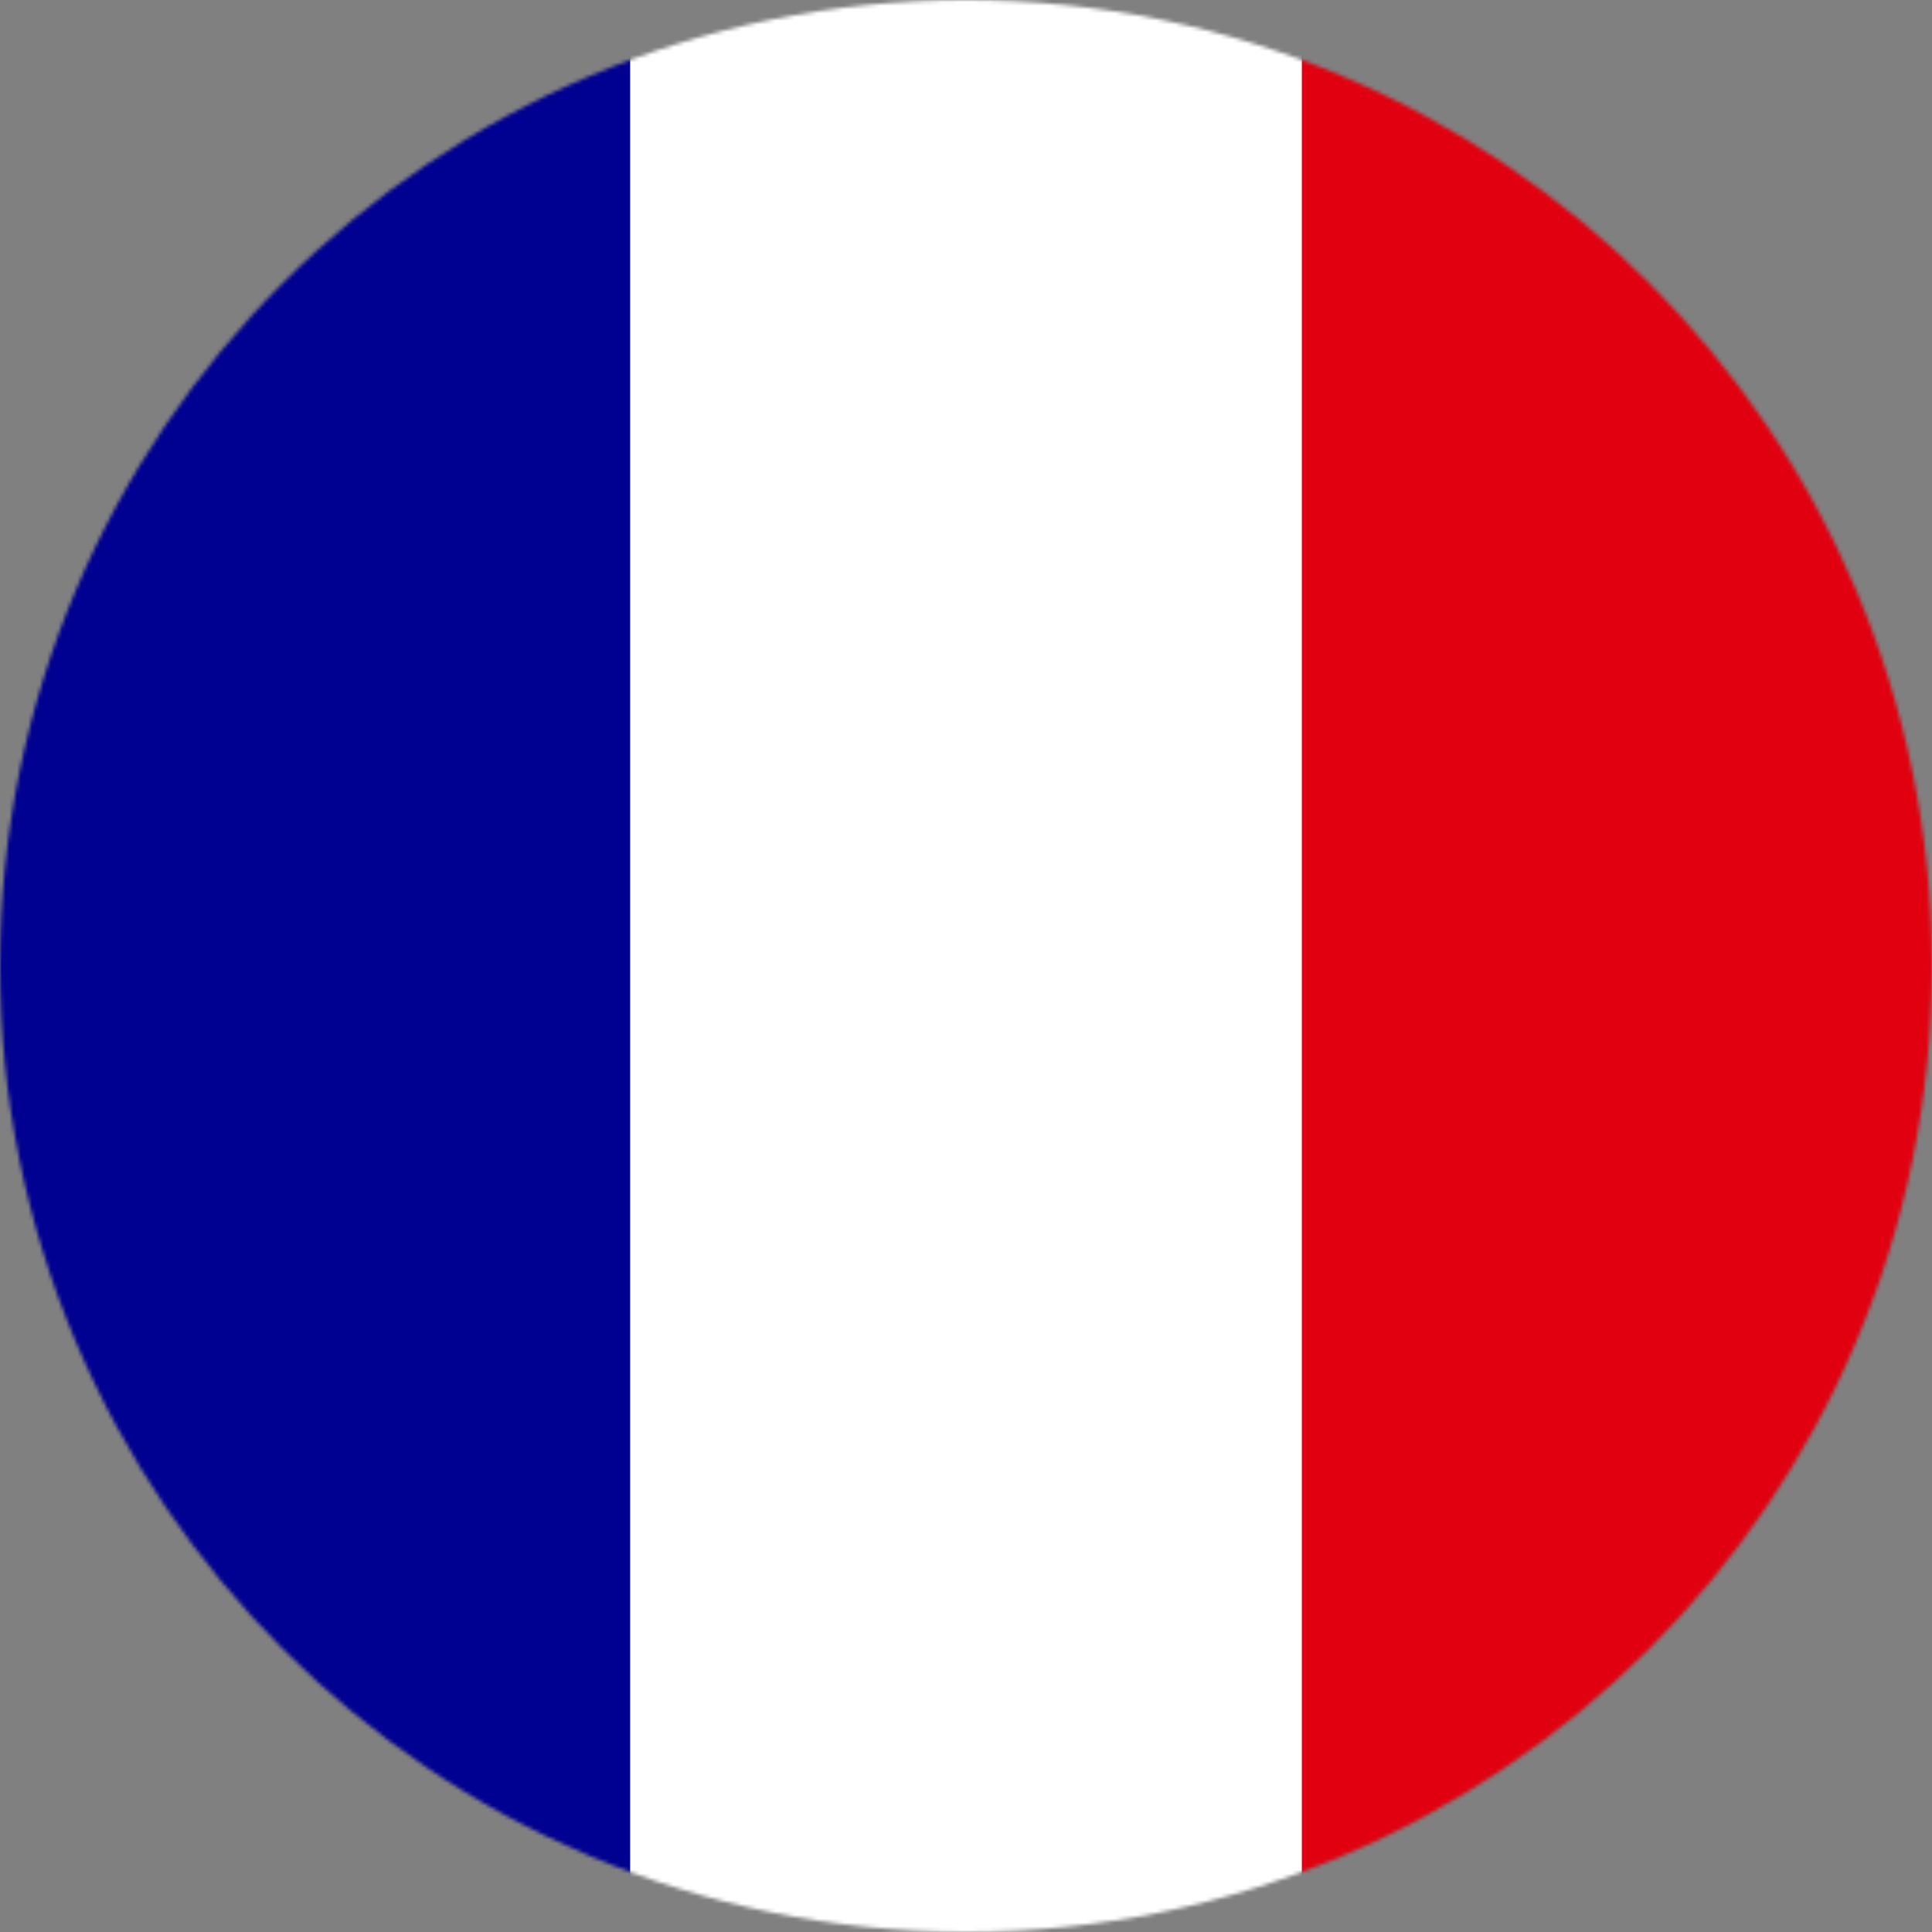
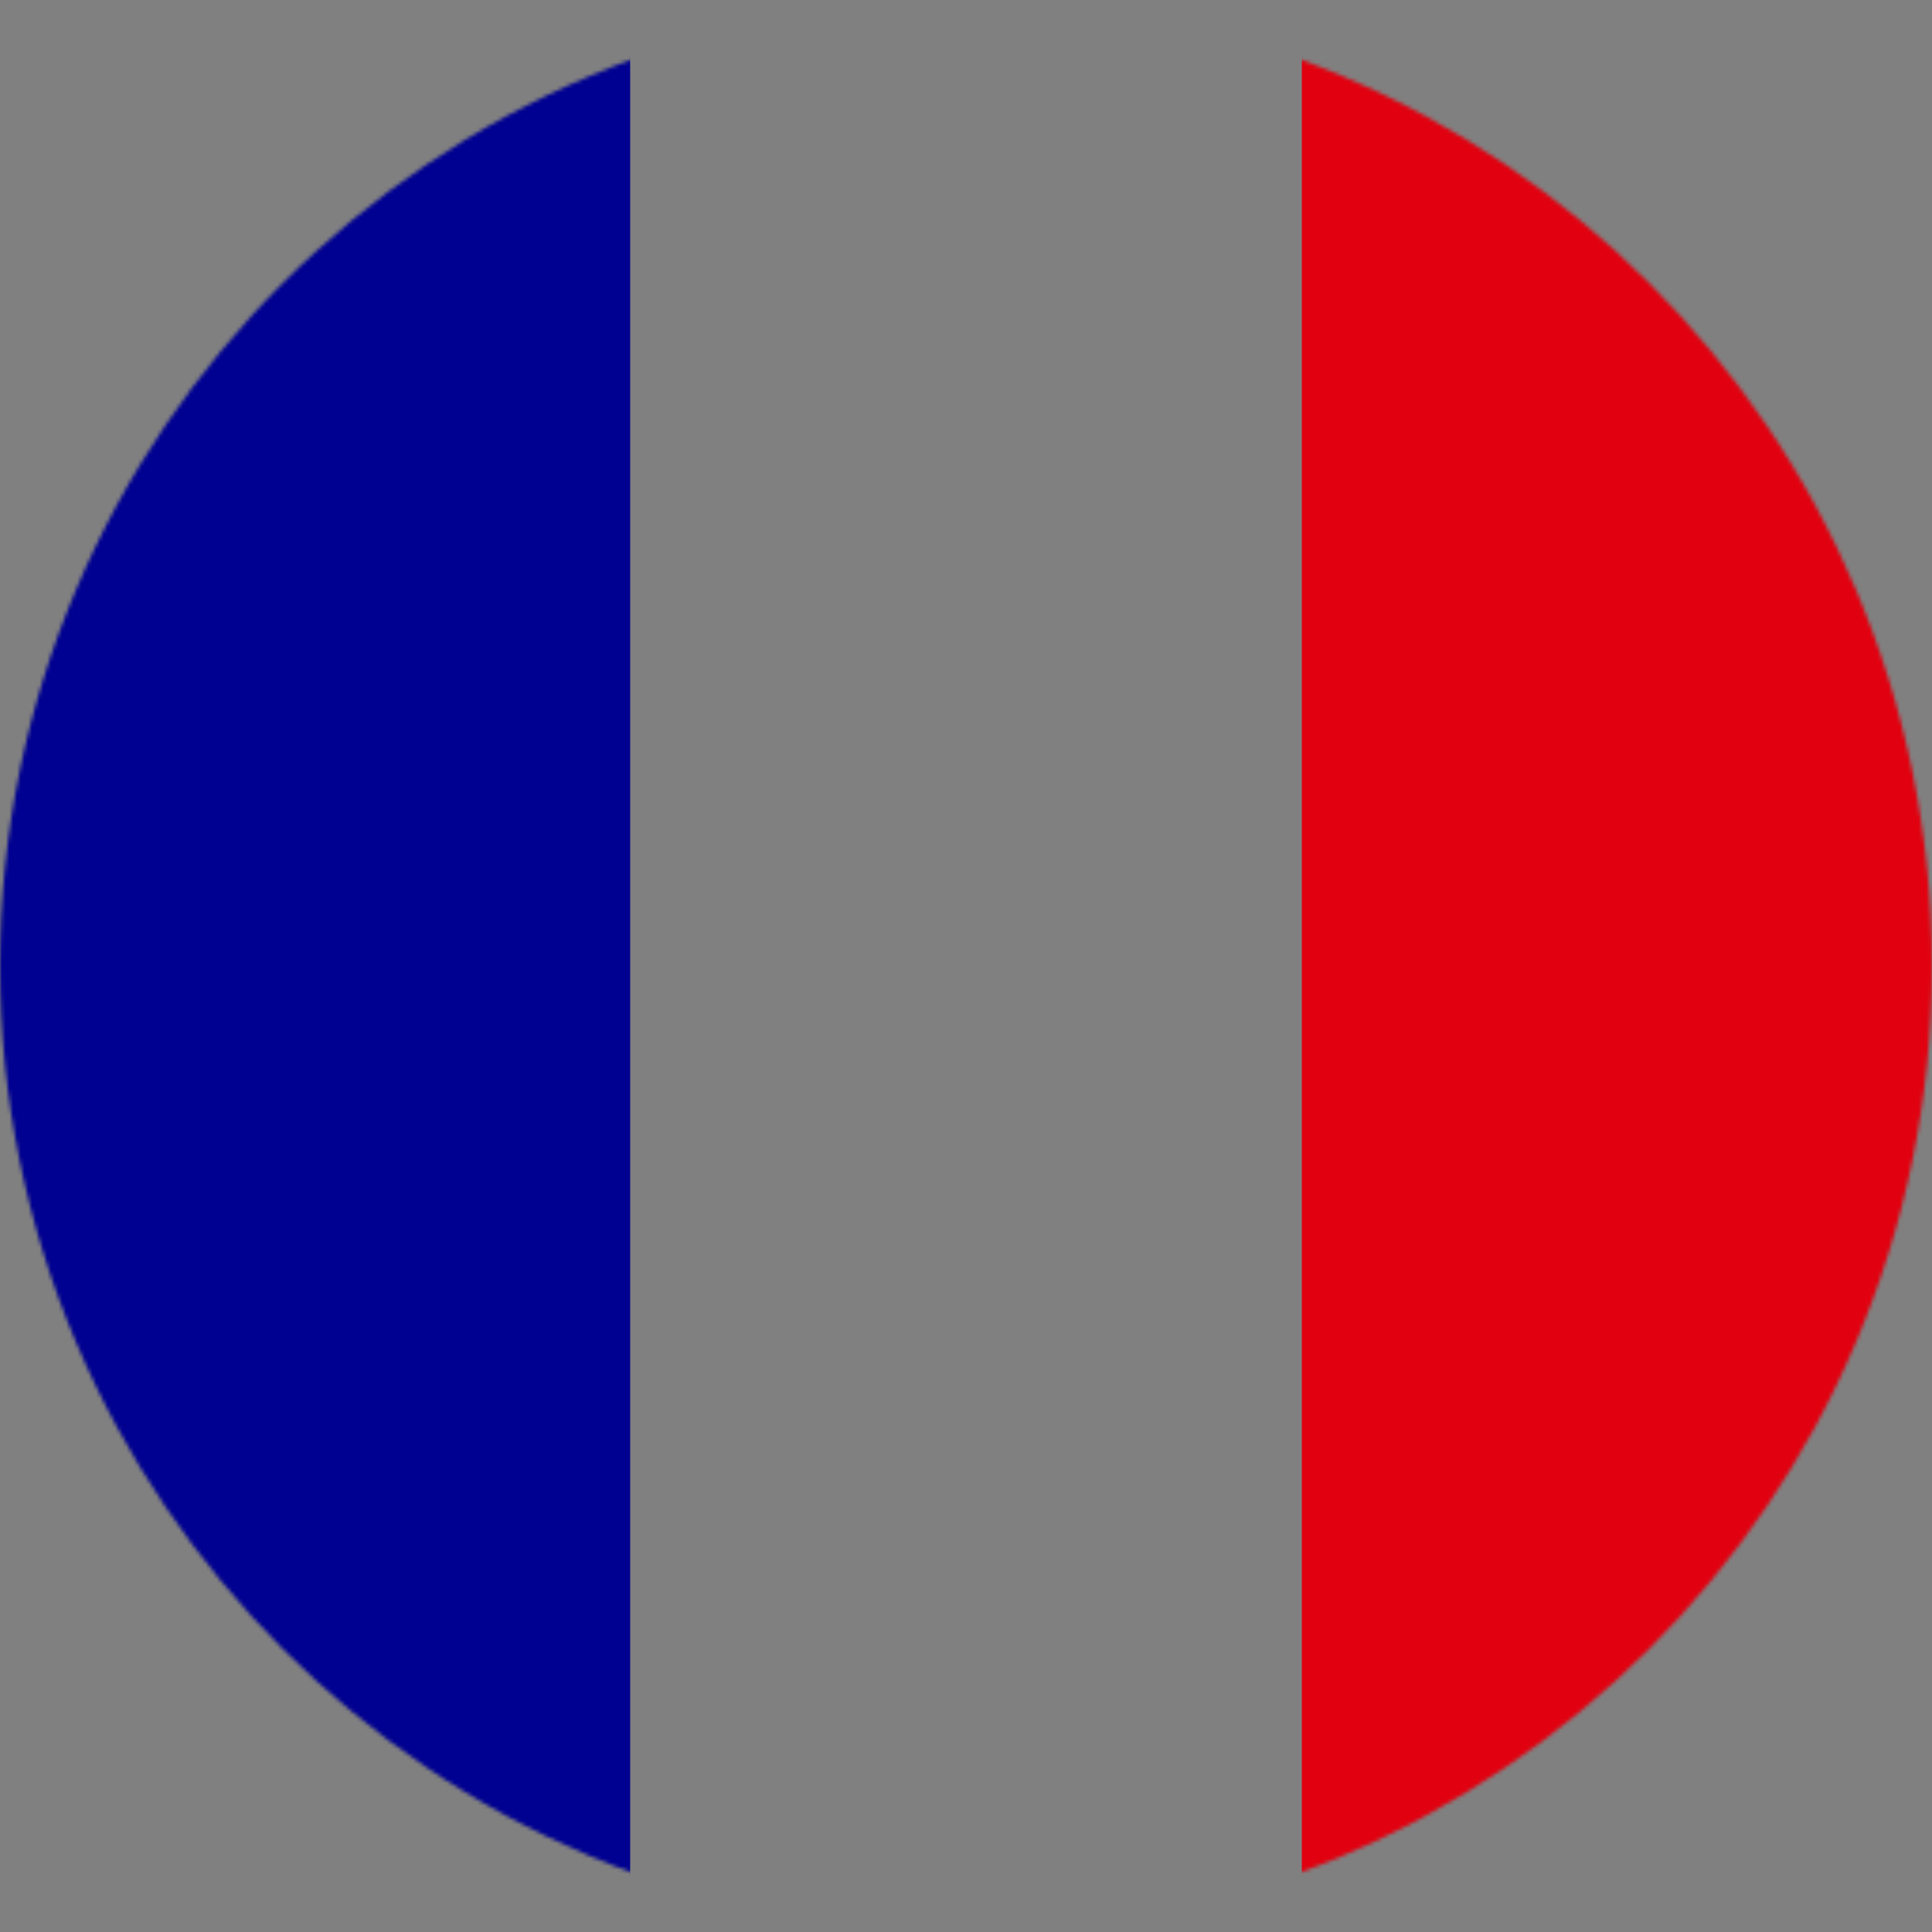
<svg xmlns="http://www.w3.org/2000/svg" width="512" height="512" viewBox="0 0 512 512">
  <rect x="0" y="0" width="512" height="512" fill="#808080" stroke="none" />
  <mask id="a">
    <circle cx="256" cy="256" r="256" fill="#fff" />
  </mask>
  <g mask="url(#a)">
-     <path fill="#FFFFFF" d="M167 0h178l25.9 252.3L345 512H167l-29.8-253.4z" />
    <path fill="#000091" d="M0 0h167v512H0z" />
    <path fill="#E1000F" d="M345 0h167v512H345z" />
  </g>
</svg>